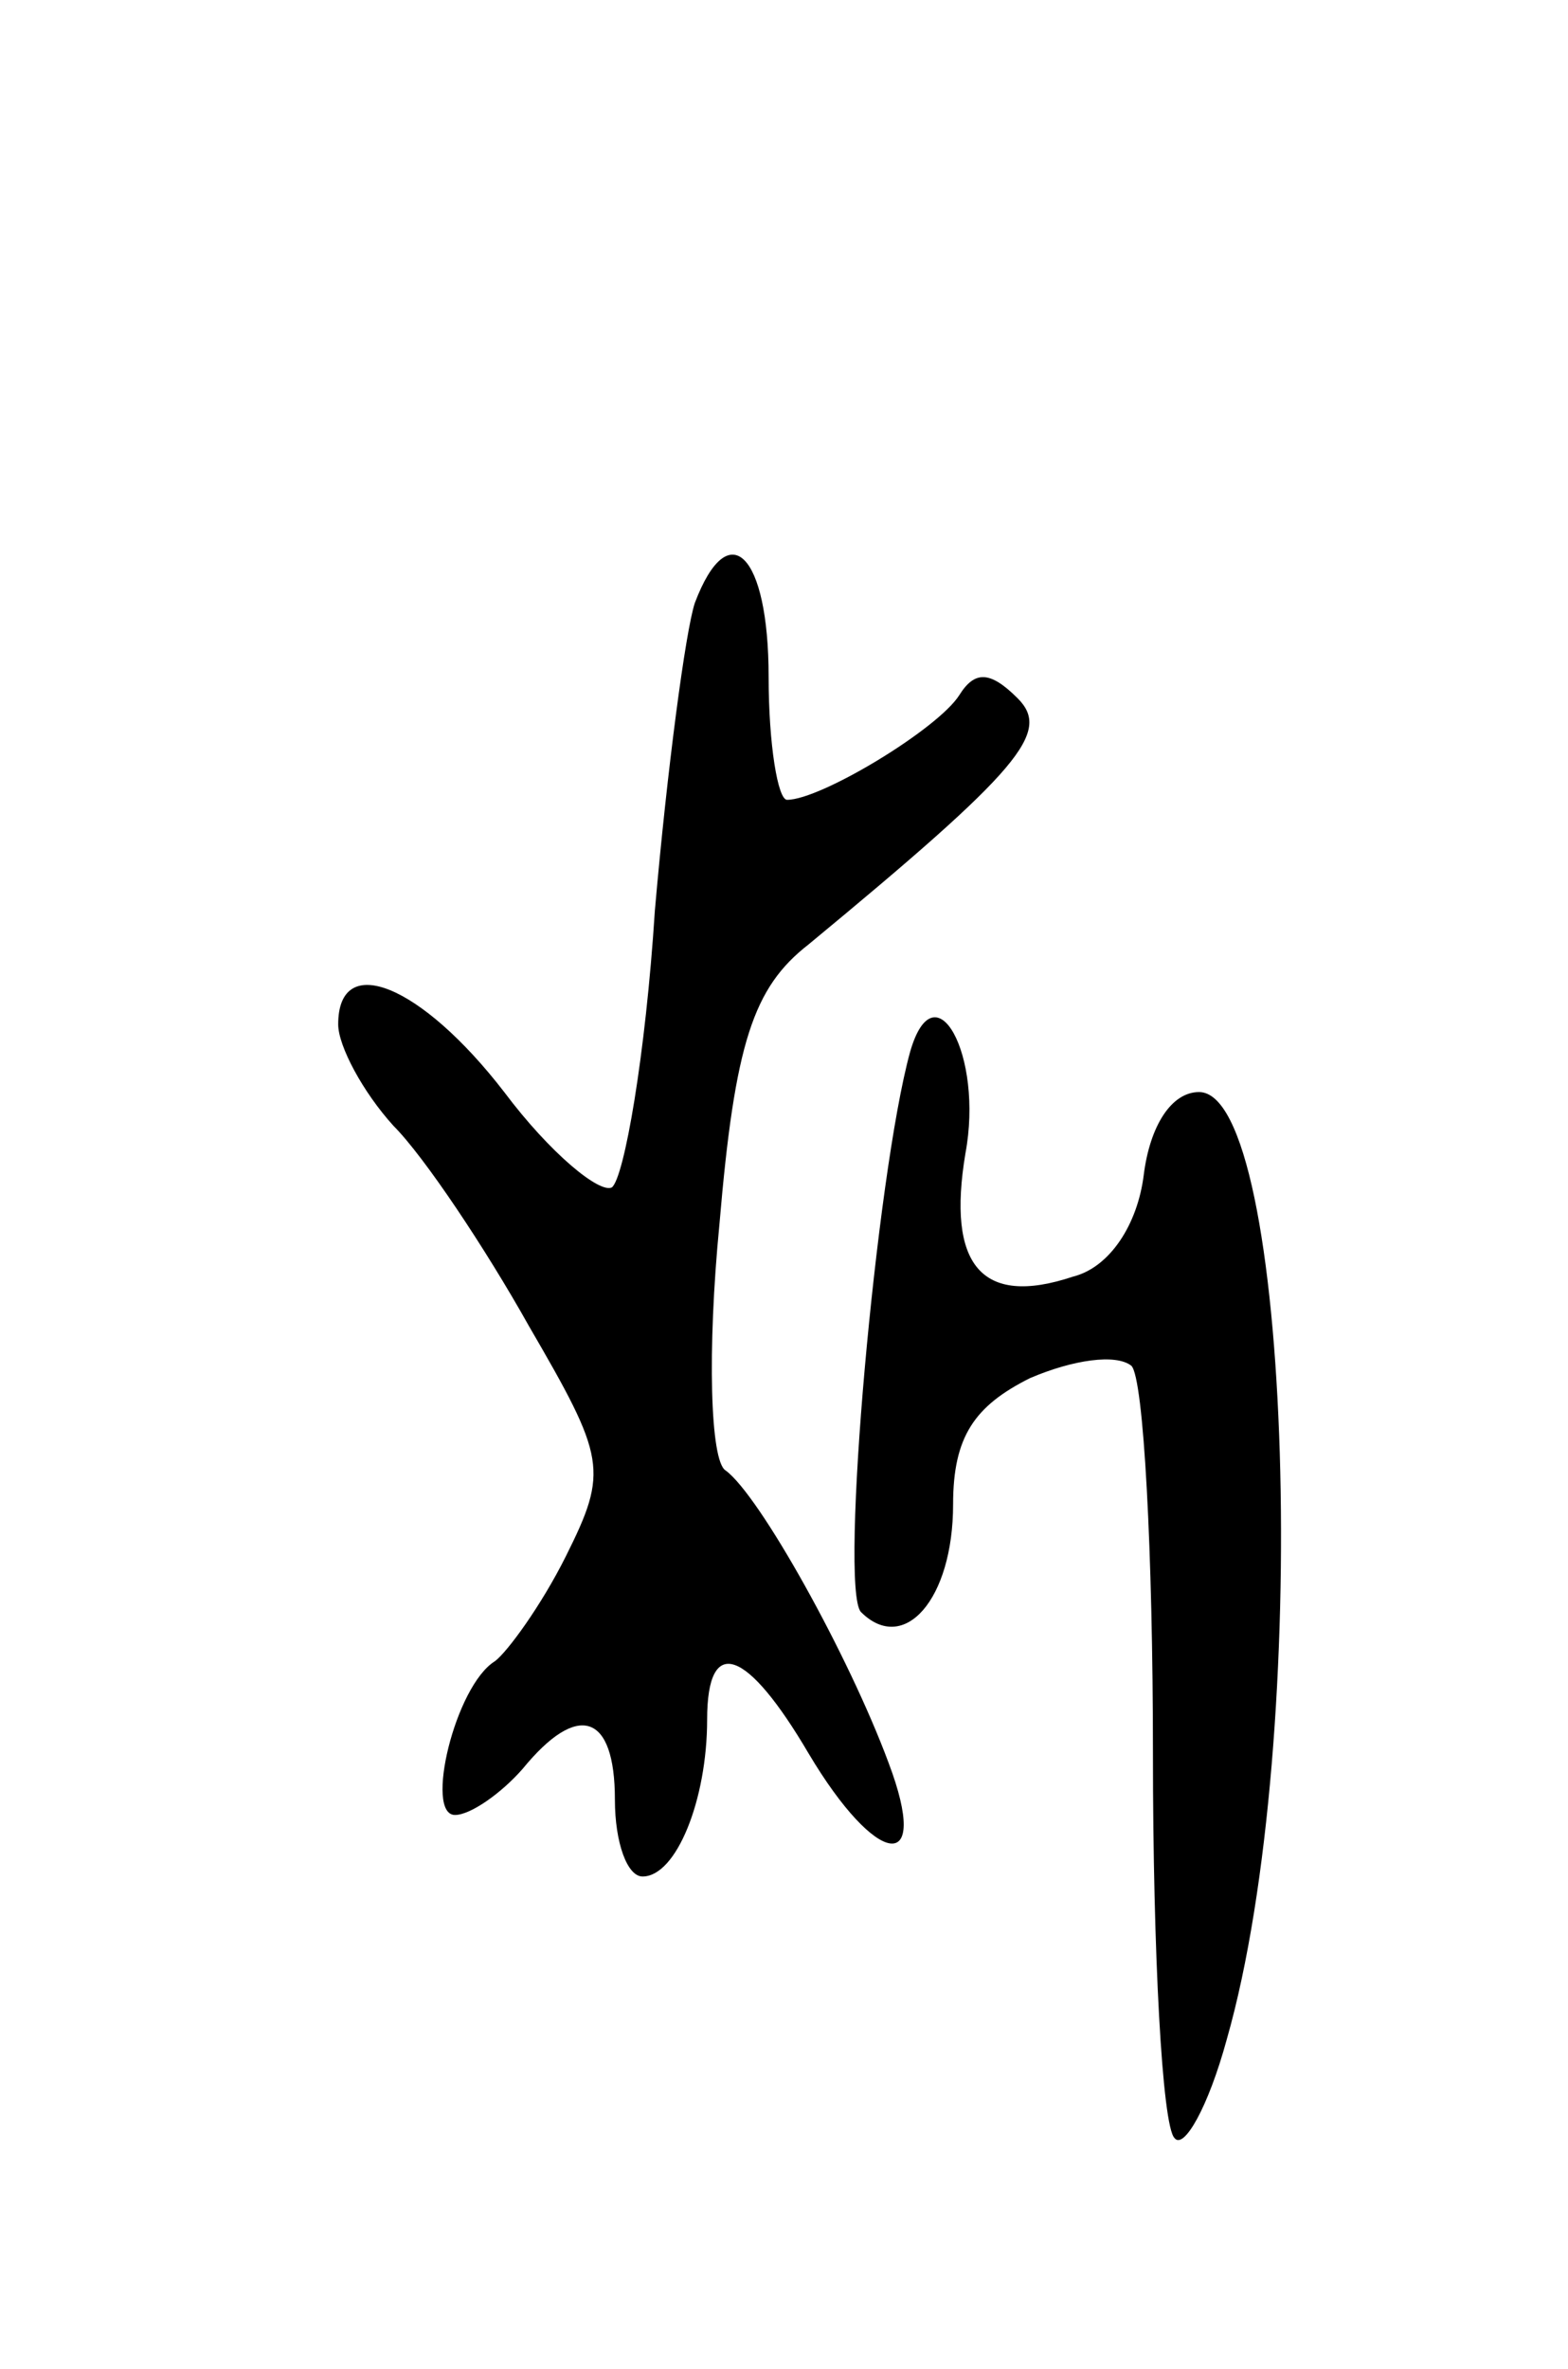
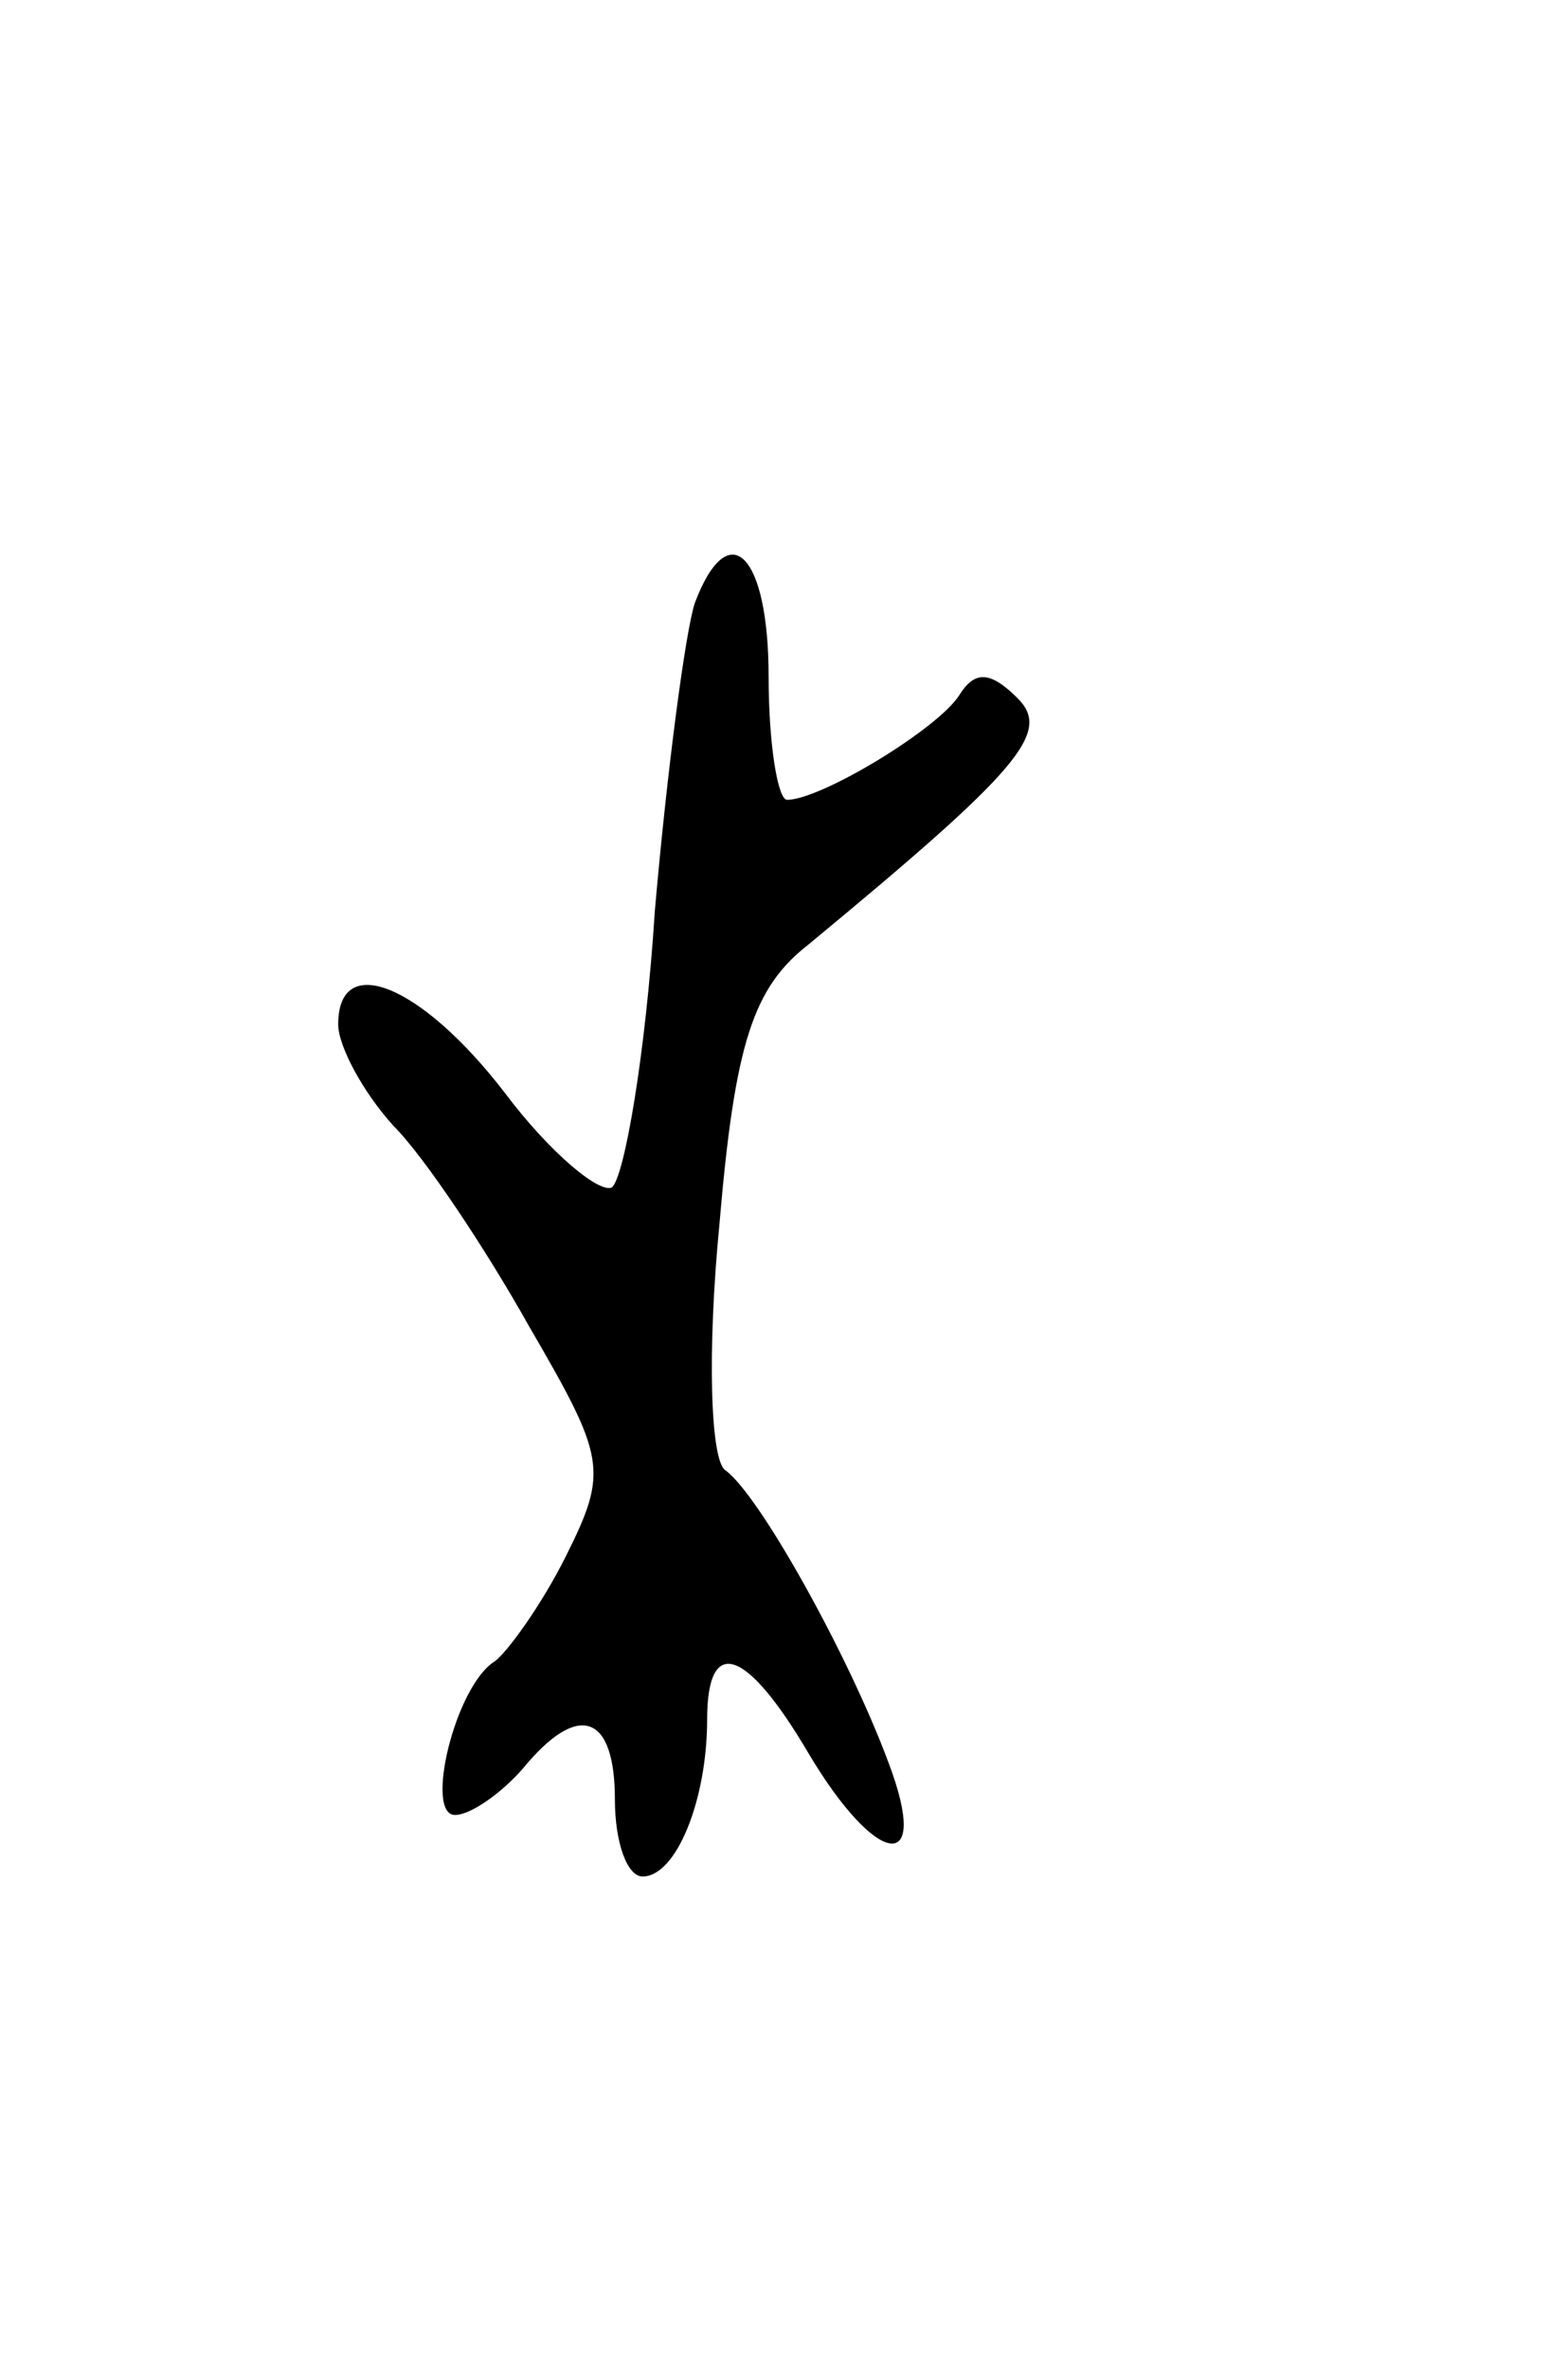
<svg xmlns="http://www.w3.org/2000/svg" version="1.0" width="51" height="77" viewBox="0 0 51 77">
  <g transform="translate(0,77) scale(0.1,-0.1)">
    <path d="M226 574 c-3 -9 -9 -54 -13 -100 -3 -47 -10 -87 -14 -90 -4 -2 -20 11 -35 31 -27 35 -54 46 -54 22 0 -7 8 -22 18 -33 10 -10 30 -40 44 -65 25 -43 26 -47 12 -75 -8 -16 -19 -31 -23 -34 -13 -8 -23 -50 -13 -50 5 0 15 7 22 15 18 22 30 18 30 -10 0 -14 4 -25 9 -25 11 0 21 25 21 51 0 28 13 23 33 -11 22 -37 40 -40 26 -3 -13 35 -42 87 -53 95 -5 3 -6 39 -2 80 5 59 11 77 29 91 69 57 79 69 68 80 -9 9 -14 9 -19 1 -7 -11 -45 -34 -56 -34 -3 0 -6 18 -6 40 0 40 -13 53 -24 24z" />
-     <path d="M296 428 c-11 -40 -23 -174 -16 -182 14 -14 30 4 30 35 0 22 7 32 25 41 14 6 28 8 33 4 4 -4 7 -61 7 -126 0 -65 3 -121 7 -125 3 -4 11 10 17 32 28 98 21 308 -9 308 -9 0 -16 -11 -18 -27 -2 -16 -11 -30 -23 -33 -30 -10 -41 4 -35 40 6 32 -10 61 -18 33z" />
  </g>
</svg>